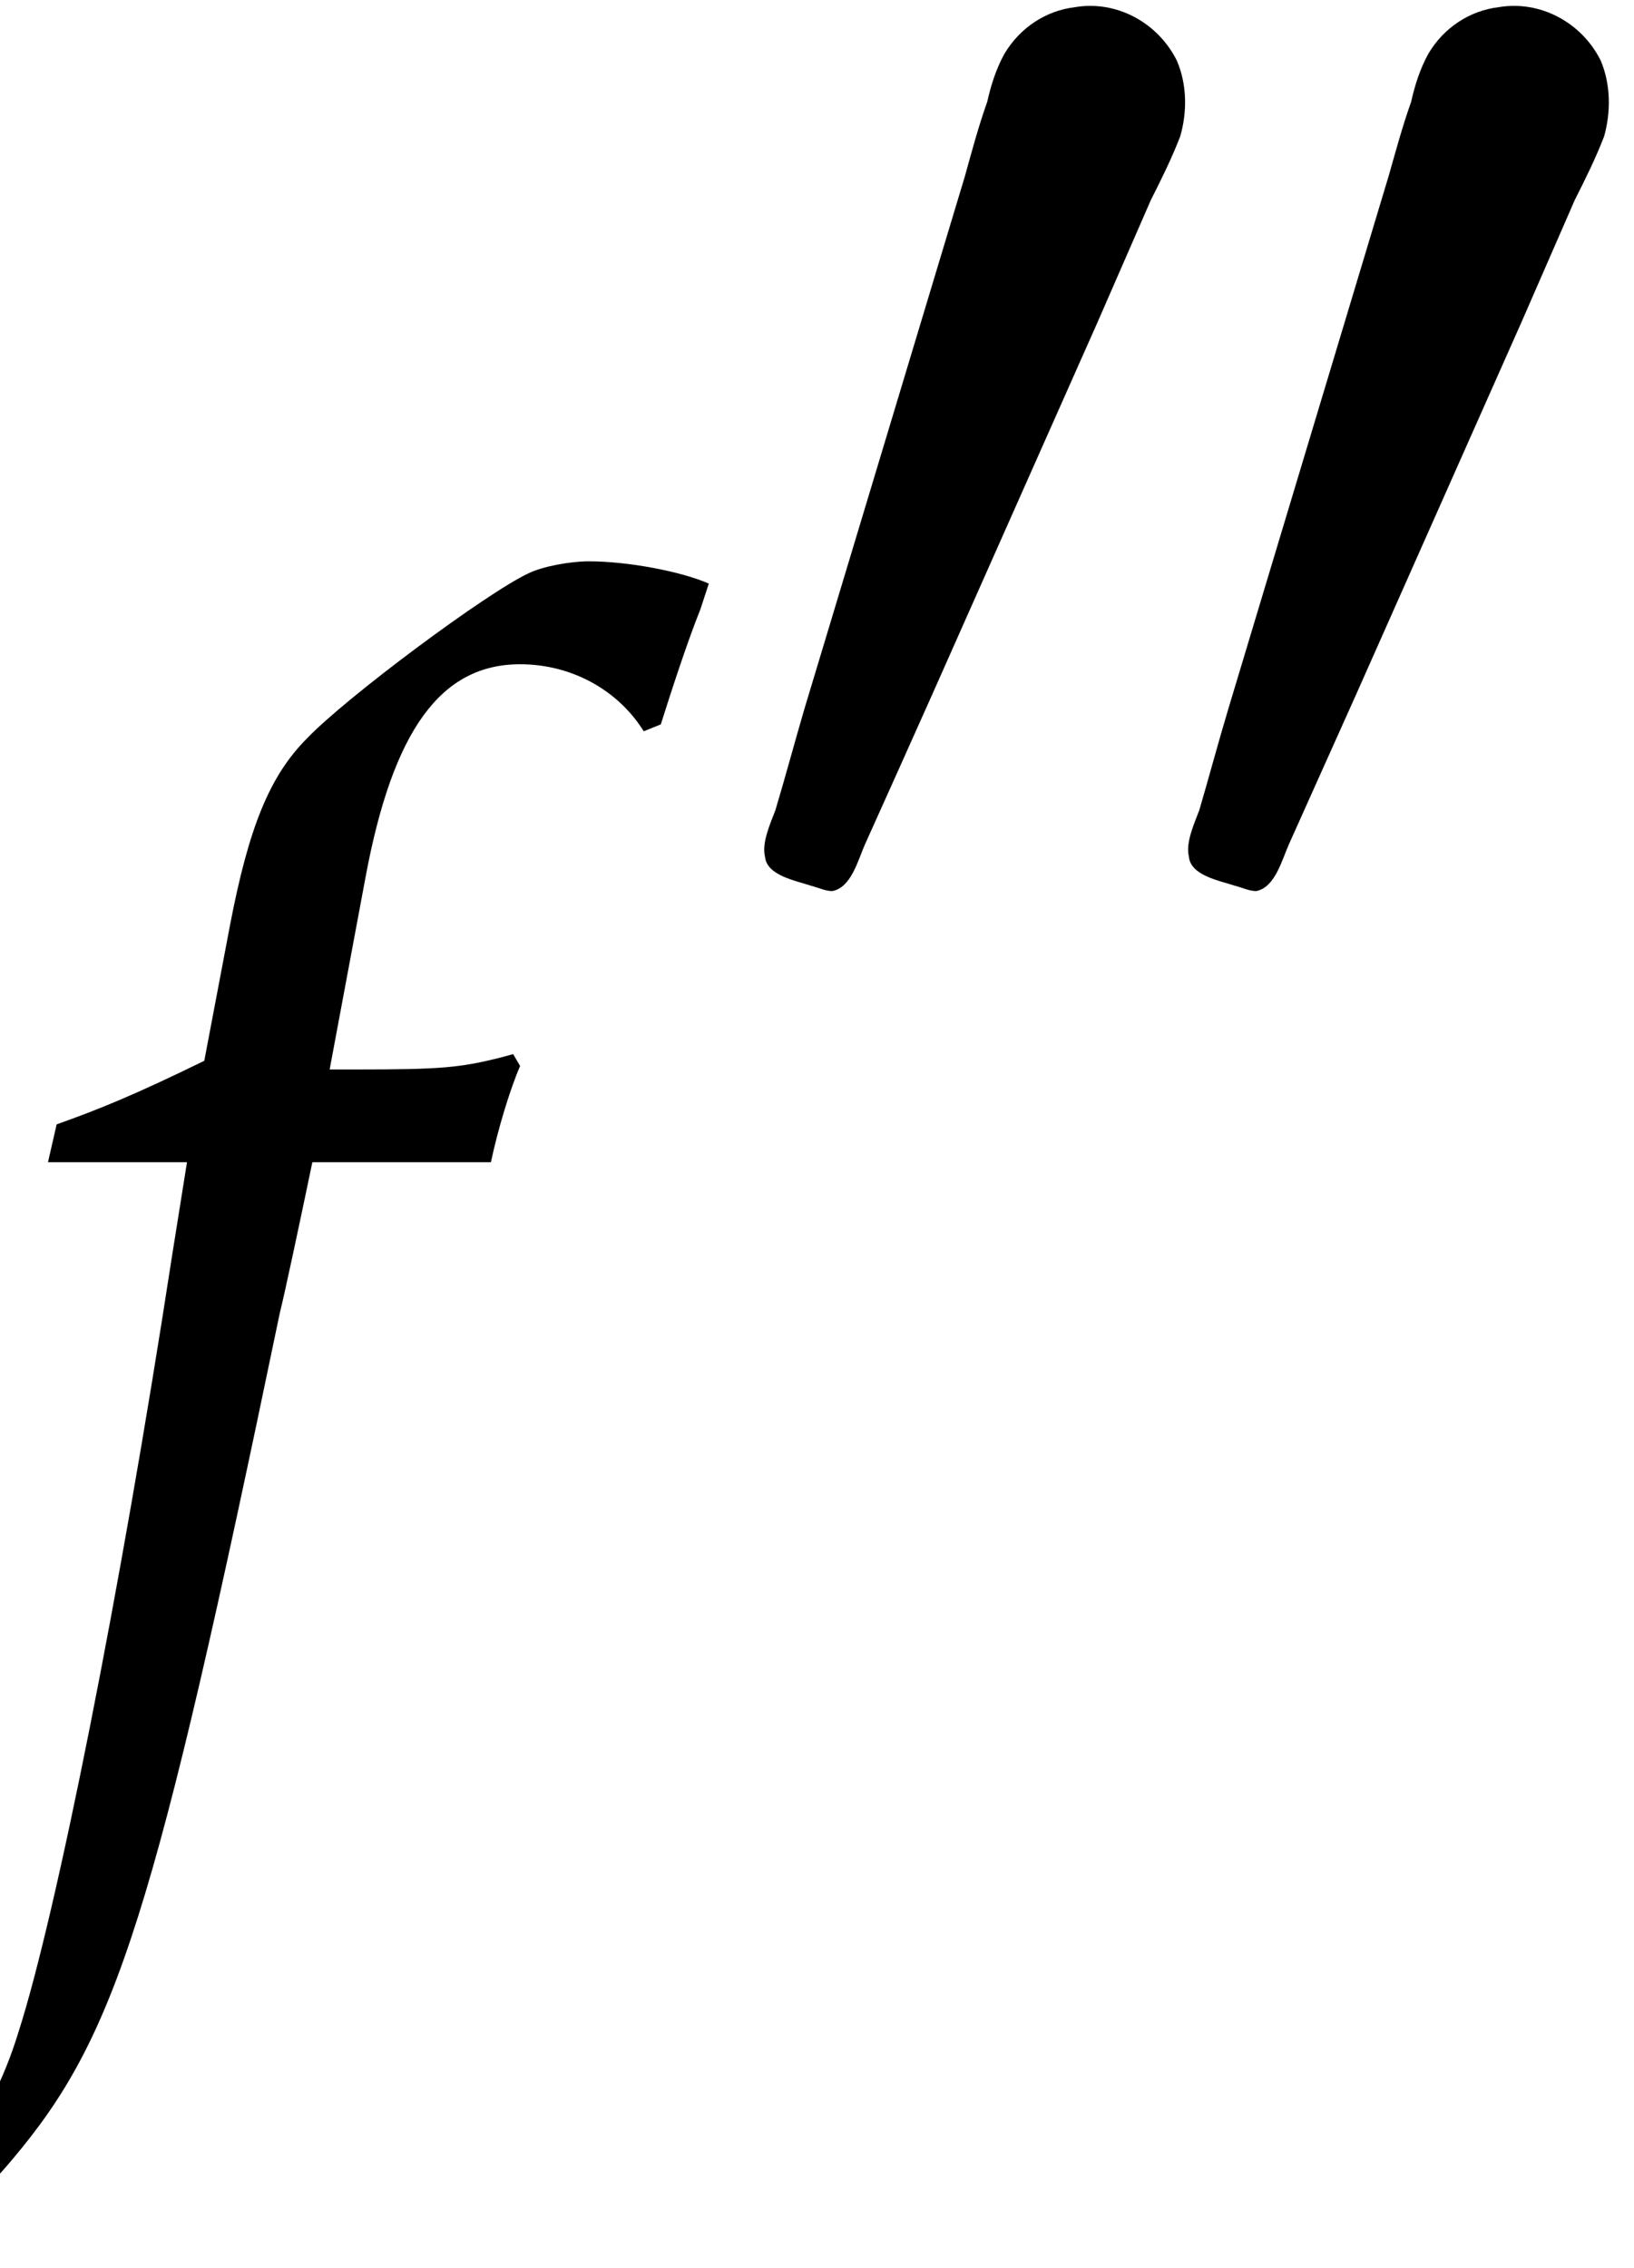
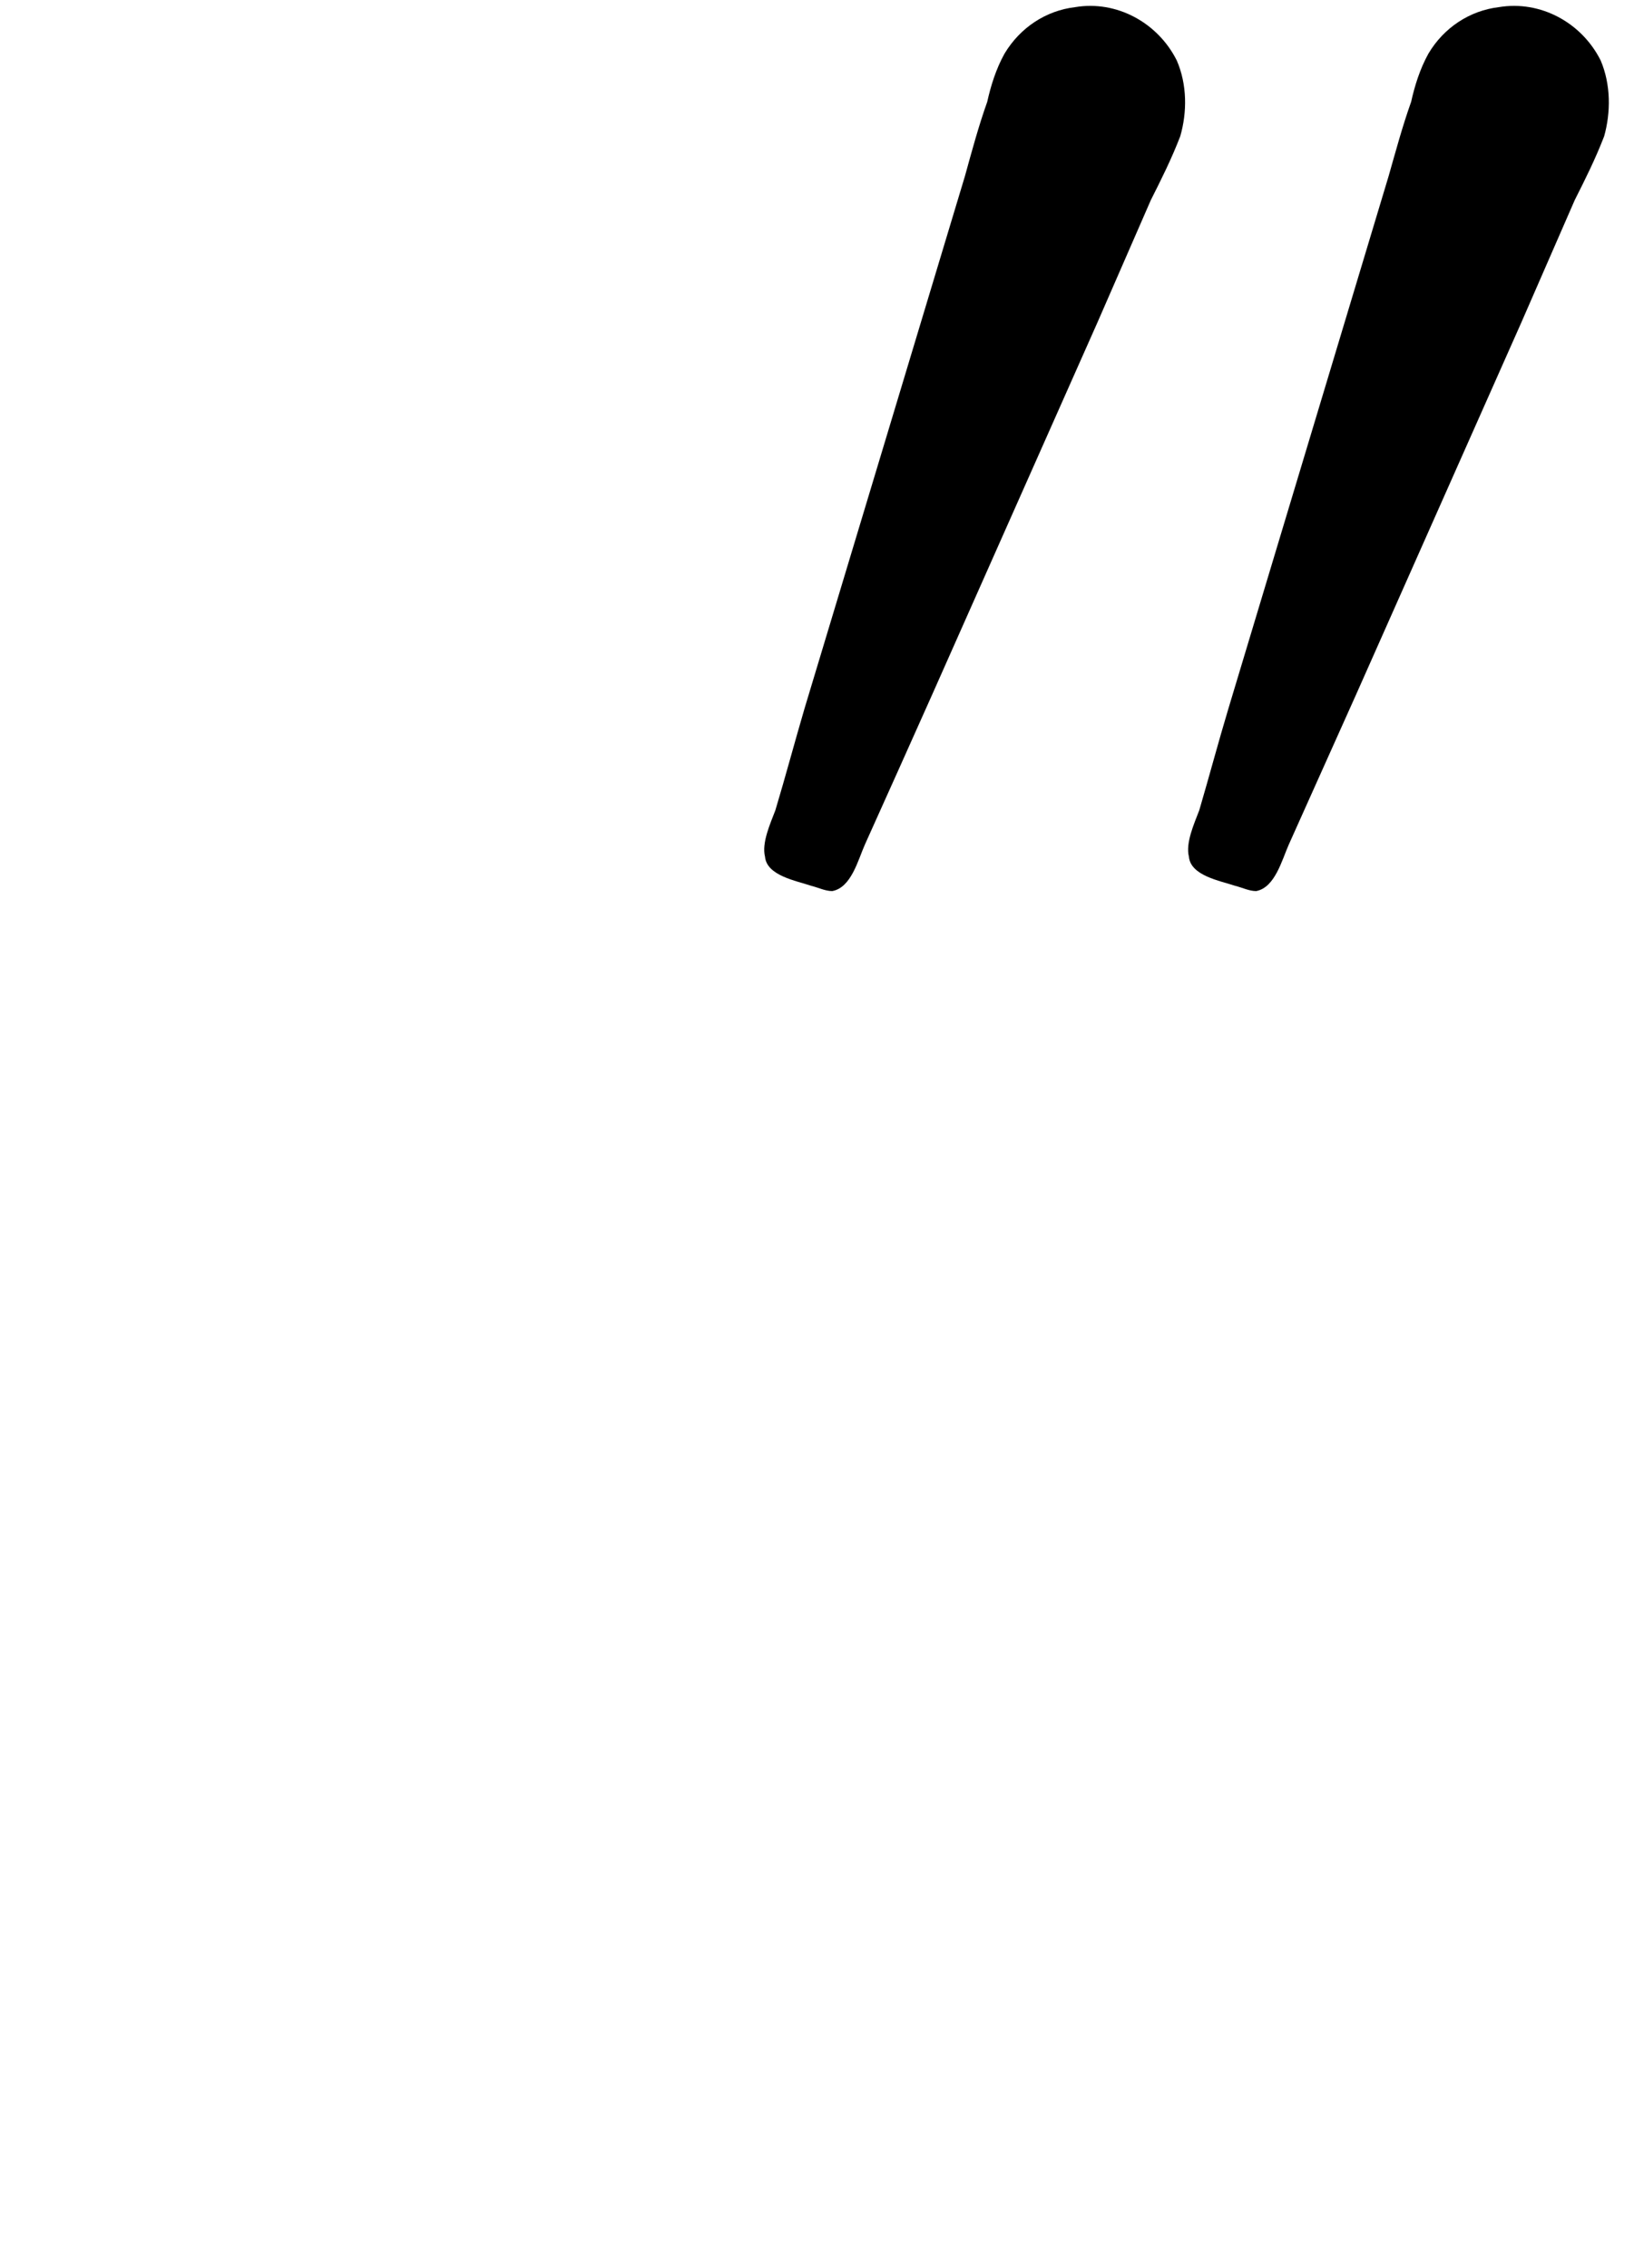
<svg xmlns="http://www.w3.org/2000/svg" xmlns:xlink="http://www.w3.org/1999/xlink" version="1.1" width="7.559pt" height="10.488pt" viewBox="71.93 60.326 7.559 10.488">
  <defs>
    <path id="g0-50" d="M1.682-4.423C1.546-4.407 1.427-4.328 1.355-4.208C1.315-4.136 1.291-4.057 1.275-3.985C1.235-3.873 1.203-3.754 1.172-3.642C.925-2.821 .677-2 .43-1.18C.383-1.02 .343-.869 .295-.709C.271-.646 .231-.558 .247-.494C.255-.406 .391-.383 .462-.359C.494-.351 .526-.335 .558-.335C.646-.351 .677-.478 .709-.55C.813-.781 .917-1.012 1.02-1.243L1.785-2.965L2.032-3.531C2.08-3.626 2.128-3.722 2.168-3.826C2.2-3.937 2.2-4.065 2.152-4.176C2.064-4.352 1.873-4.455 1.682-4.423ZM3.642-4.423C3.507-4.407 3.387-4.328 3.316-4.208C3.276-4.136 3.252-4.057 3.236-3.985C3.196-3.873 3.164-3.754 3.132-3.642C2.885-2.821 2.638-2 2.391-1.18C2.343-1.02 2.303-.869 2.256-.709C2.232-.646 2.192-.558 2.208-.494C2.216-.406 2.351-.383 2.423-.359C2.455-.351 2.487-.335 2.519-.335C2.606-.351 2.638-.478 2.67-.55C2.774-.781 2.877-1.012 2.981-1.243L3.746-2.965L3.993-3.531C4.041-3.626 4.089-3.722 4.129-3.826C4.16-3.937 4.16-4.065 4.113-4.176C4.025-4.352 3.834-4.455 3.642-4.423Z" />
-     <path id="g3-102" d="M2.271-3.041C2.303-3.192 2.358-3.375 2.406-3.486L2.374-3.541L2.319-3.526C2.128-3.478 2.041-3.47 1.652-3.47H1.525L1.691-4.359C1.818-5.042 2.041-5.344 2.406-5.344C2.644-5.344 2.859-5.225 2.978-5.034L3.057-5.066C3.097-5.193 3.176-5.439 3.24-5.598L3.279-5.717C3.152-5.773 2.906-5.82 2.724-5.82C2.636-5.82 2.509-5.796 2.446-5.765C2.255-5.677 1.604-5.193 1.421-5.002C1.247-4.828 1.151-4.59 1.064-4.137L.945-3.51C.619-3.351 .461-3.287 .262-3.216L.222-3.041H.865L.794-2.596C.556-1.048 .262 .429 .087 .977C-.056 1.445-.294 1.691-.58 1.691C-.762 1.691-.85 1.636-.993 1.461L-1.104 1.493C-1.135 1.675-1.247 2.057-1.286 2.128C-1.215 2.168-1.096 2.192-1.008 2.192C-.683 2.192-.254 1.945 .056 1.572C.54 1 .715 .445 1.294-2.342C1.318-2.438 1.382-2.739 1.445-3.041H2.271Z" />
  </defs>
  <g id="page1">
    <use x="71.93" y="68.742" xlink:href="#g3-102" />
    <use x="75.222" y="64.782" xlink:href="#g0-50" />
  </g>
</svg>